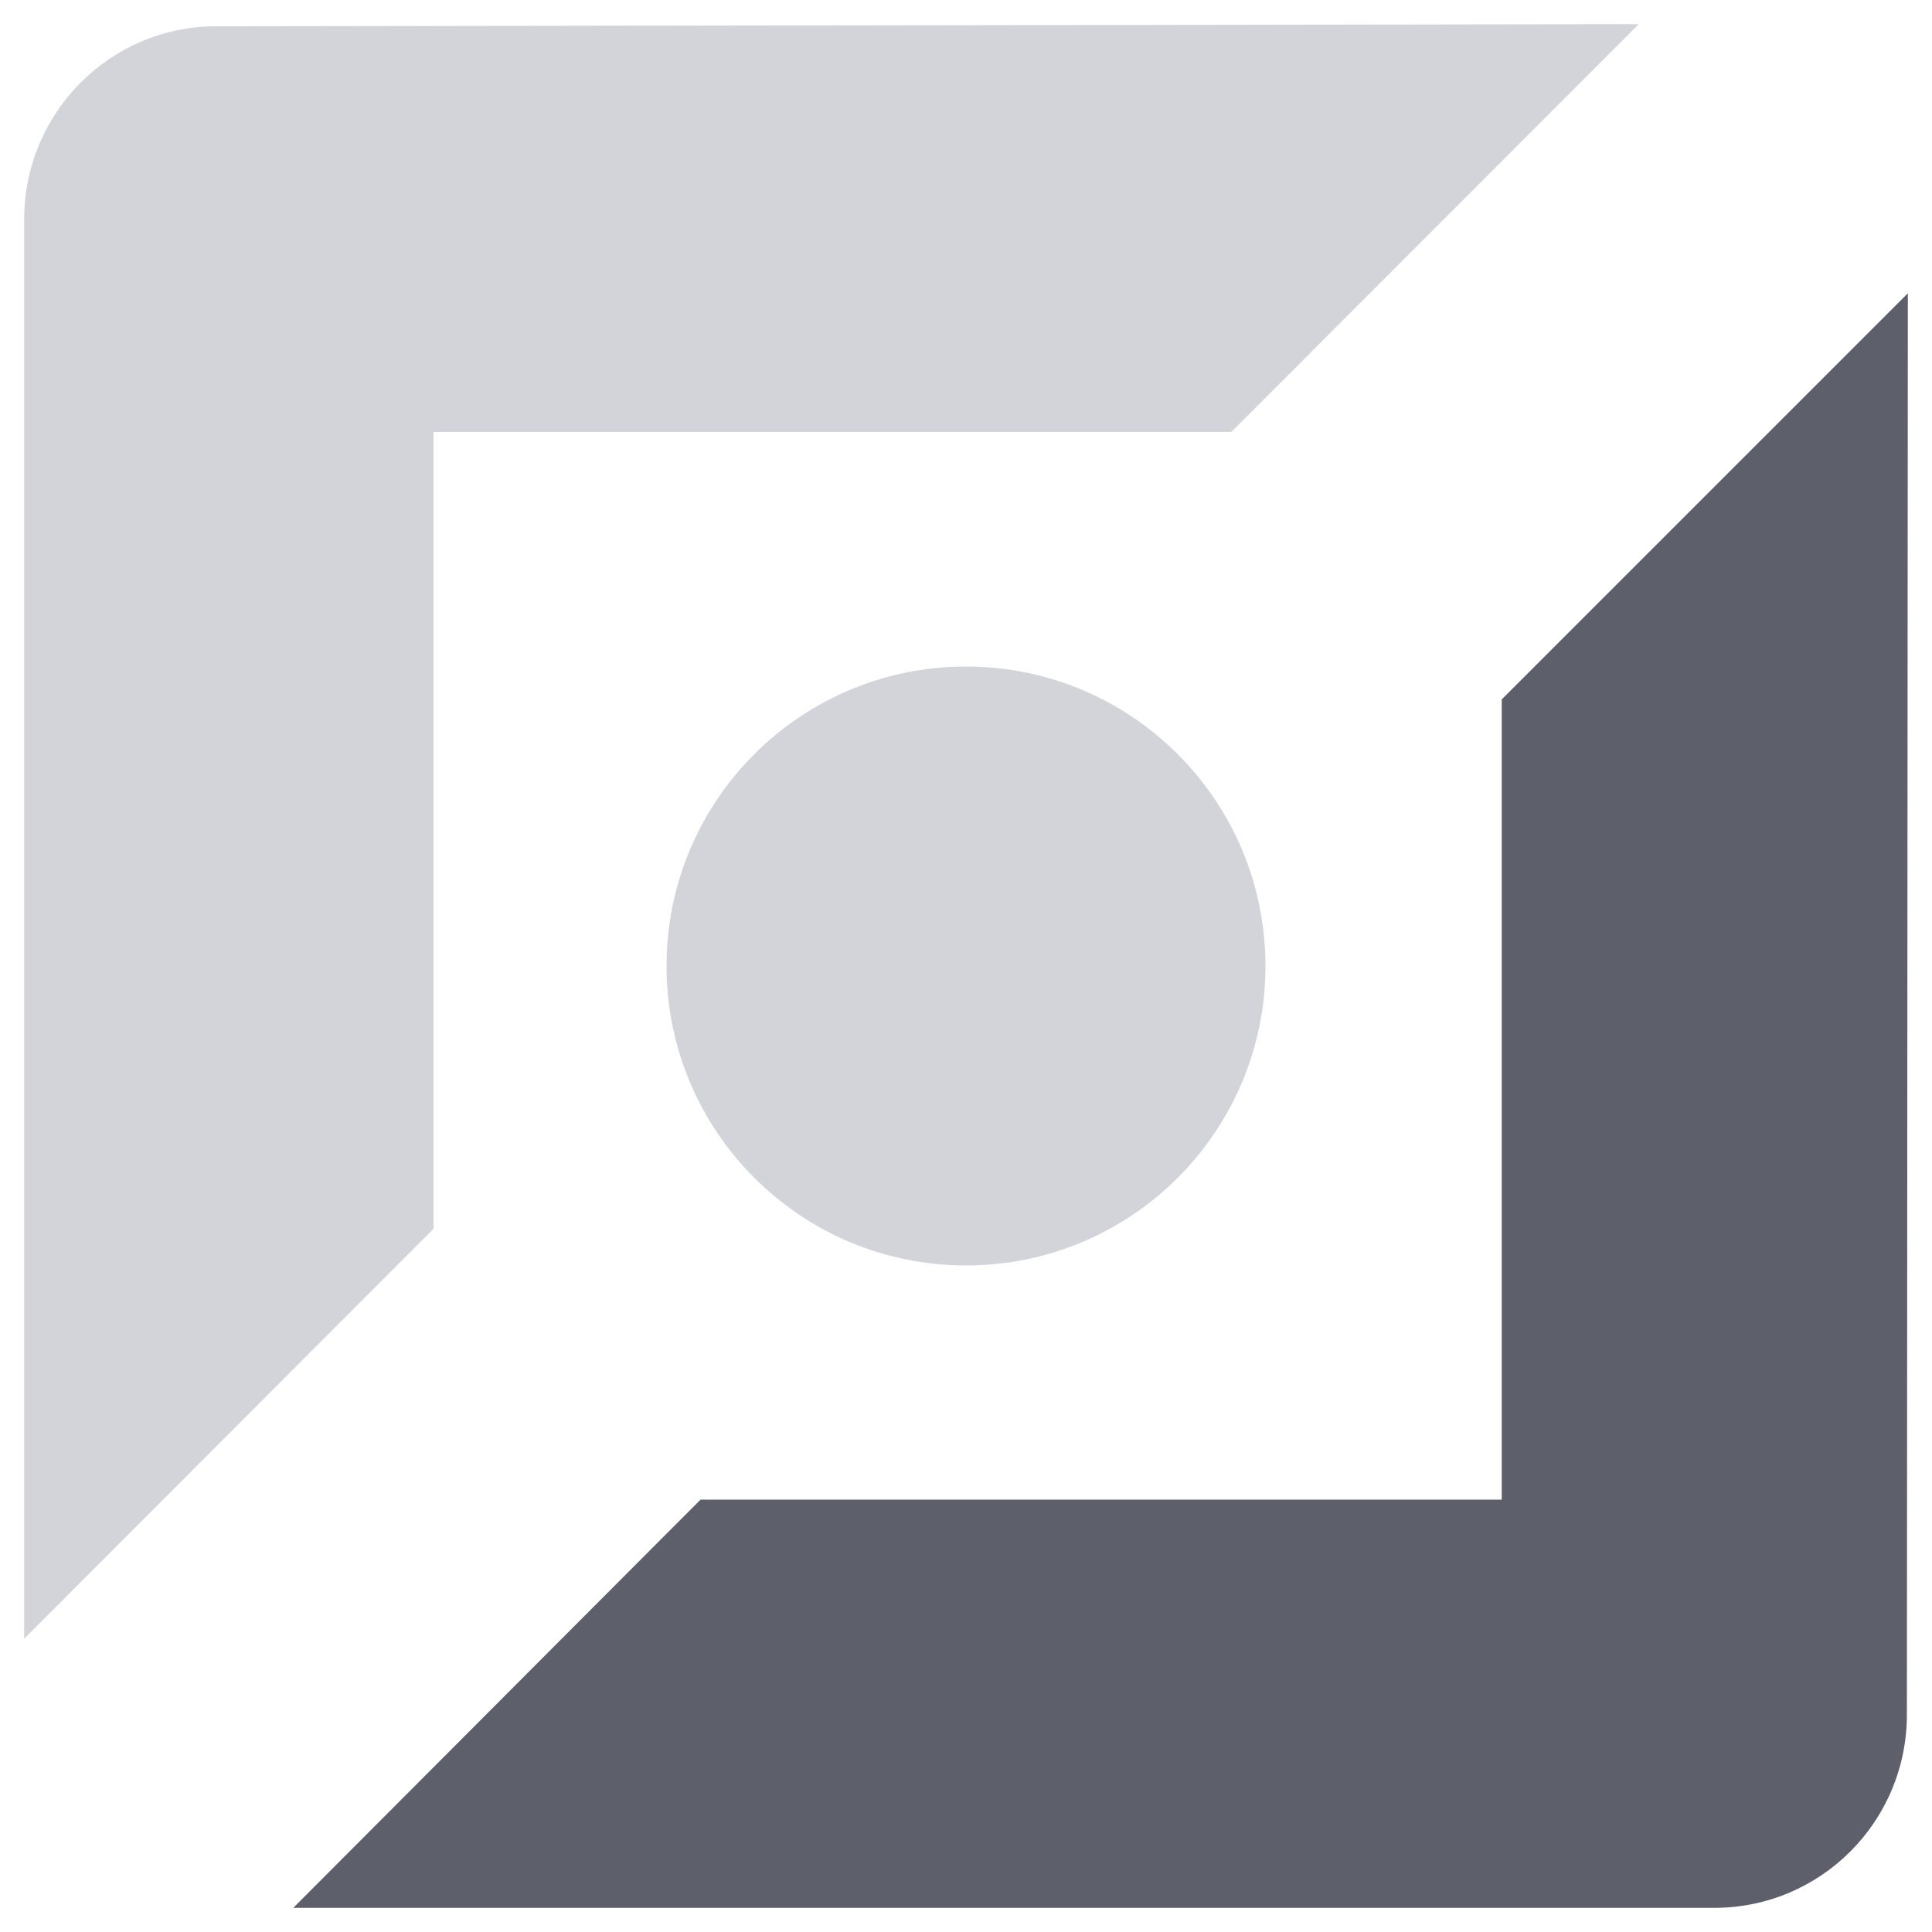
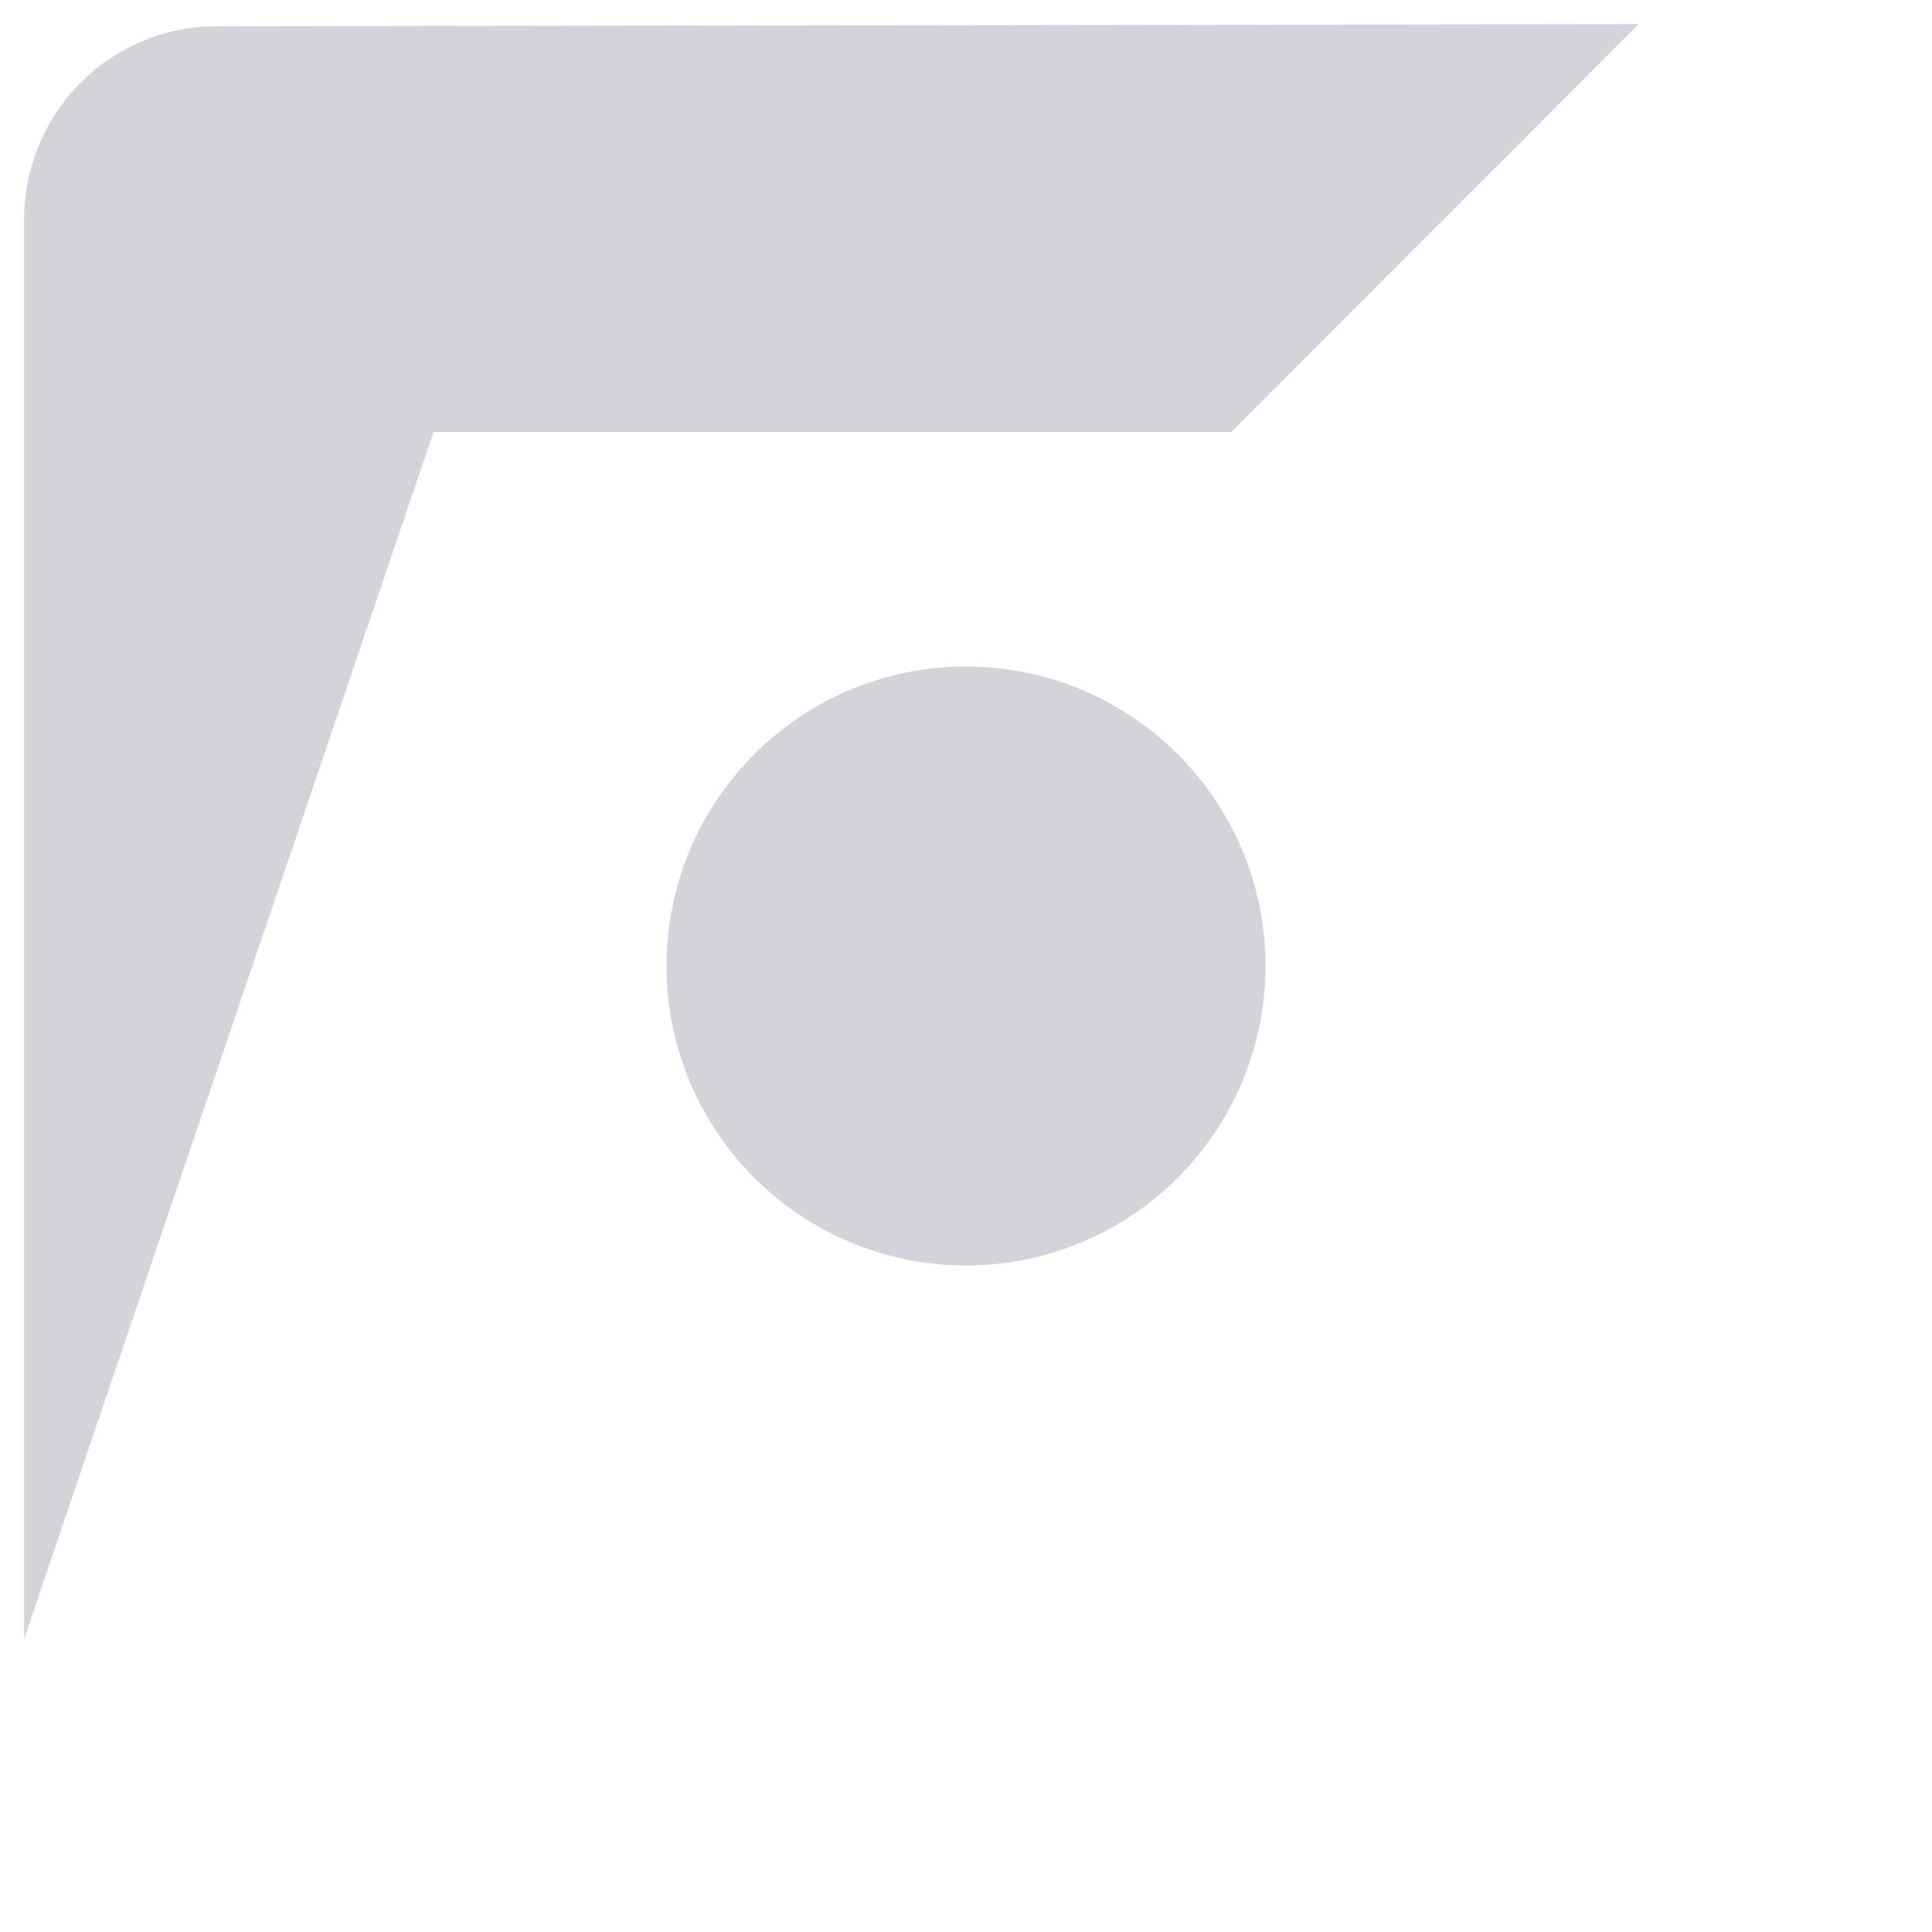
<svg xmlns="http://www.w3.org/2000/svg" width="10" height="10" viewBox="0 0 10 10" fill="none">
-   <path fill-rule="evenodd" clip-rule="evenodd" d="M8.482 0.125L6.373 2.236C5.892 2.236 2.244 2.236 2.244 2.236V6.36L0.125 8.482V1.136C0.125 0.584 0.569 0.136 1.121 0.136C3.169 0.133 7.724 0.126 8.482 0.125ZM5 3.45C5.856 3.45 6.55 4.144 6.55 5C6.55 5.856 5.856 6.55 5 6.55C4.144 6.55 3.45 5.856 3.45 5C3.45 4.144 4.144 3.45 5 3.45Z" fill="#D3D4D9" />
-   <path d="M7.773 3.62V7.762C7.773 7.762 4.108 7.762 3.626 7.762L1.518 9.875C2.274 9.875 6.825 9.875 8.873 9.875C9.425 9.875 9.87 9.427 9.87 8.875L9.875 1.518L7.773 3.62Z" fill="#5D5F6A" />
+   <path fill-rule="evenodd" clip-rule="evenodd" d="M8.482 0.125L6.373 2.236C5.892 2.236 2.244 2.236 2.244 2.236L0.125 8.482V1.136C0.125 0.584 0.569 0.136 1.121 0.136C3.169 0.133 7.724 0.126 8.482 0.125ZM5 3.45C5.856 3.45 6.55 4.144 6.55 5C6.55 5.856 5.856 6.55 5 6.55C4.144 6.55 3.45 5.856 3.45 5C3.45 4.144 4.144 3.45 5 3.45Z" fill="#D3D4D9" />
</svg>